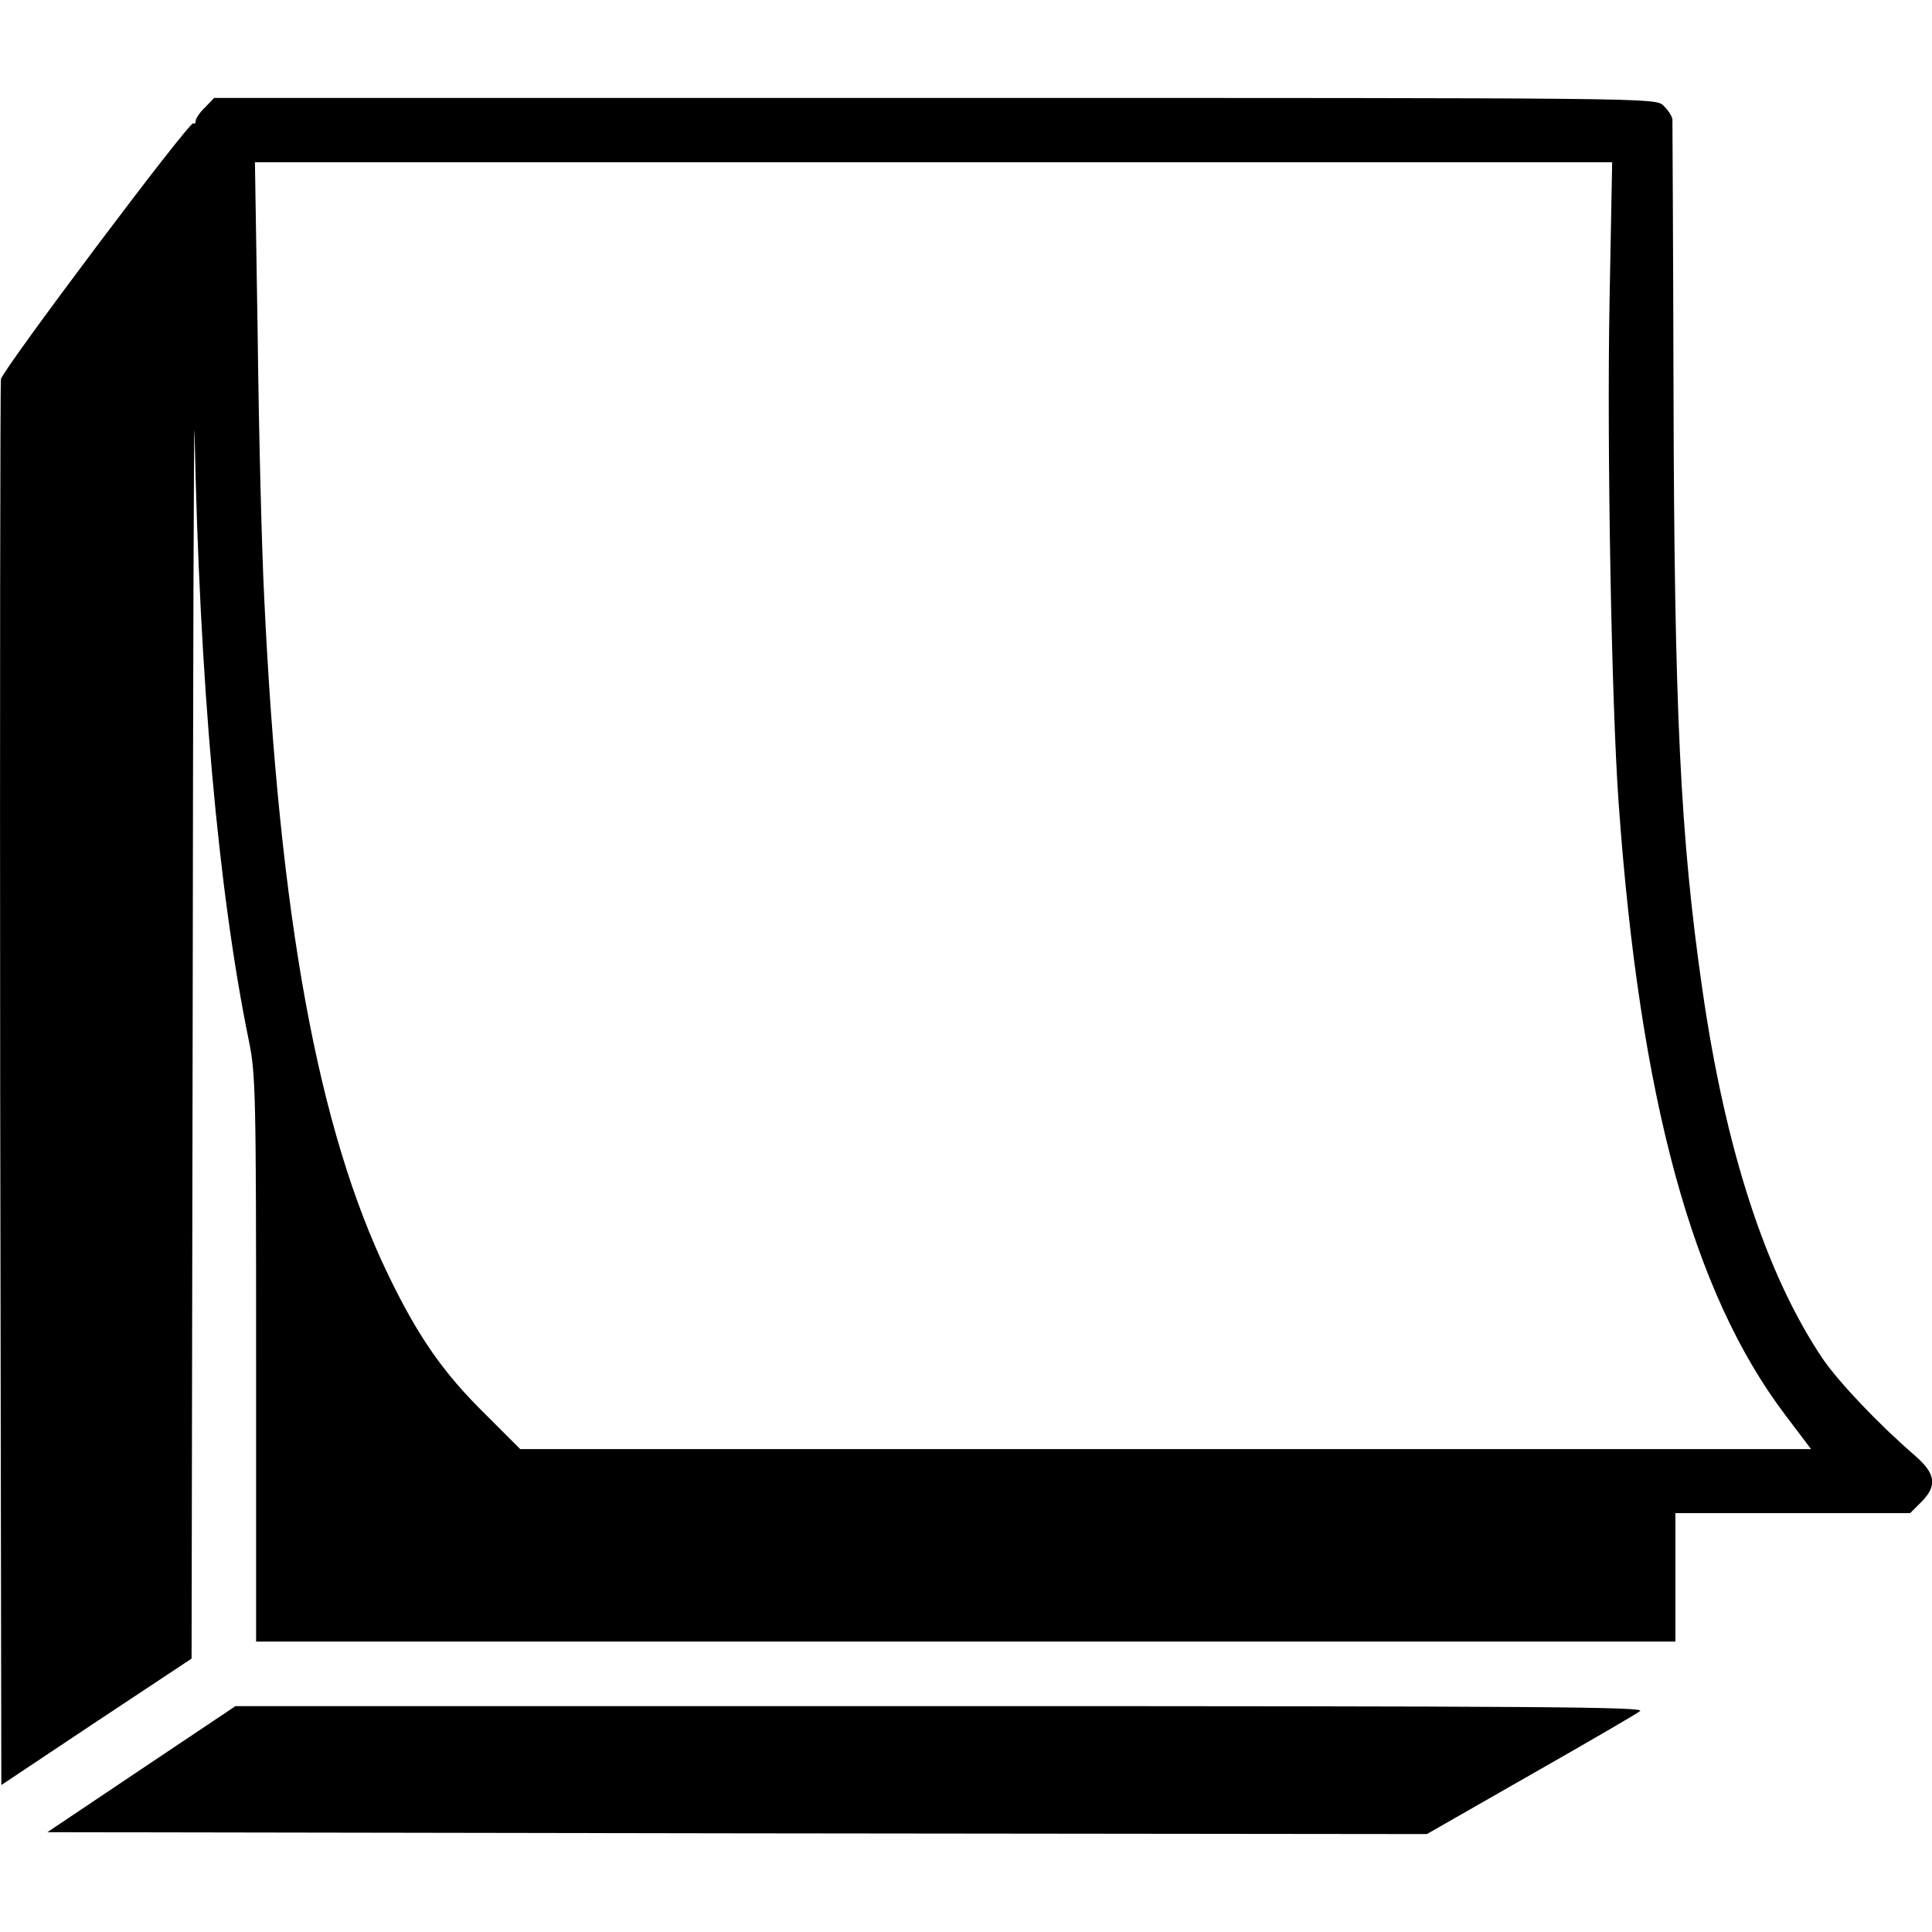
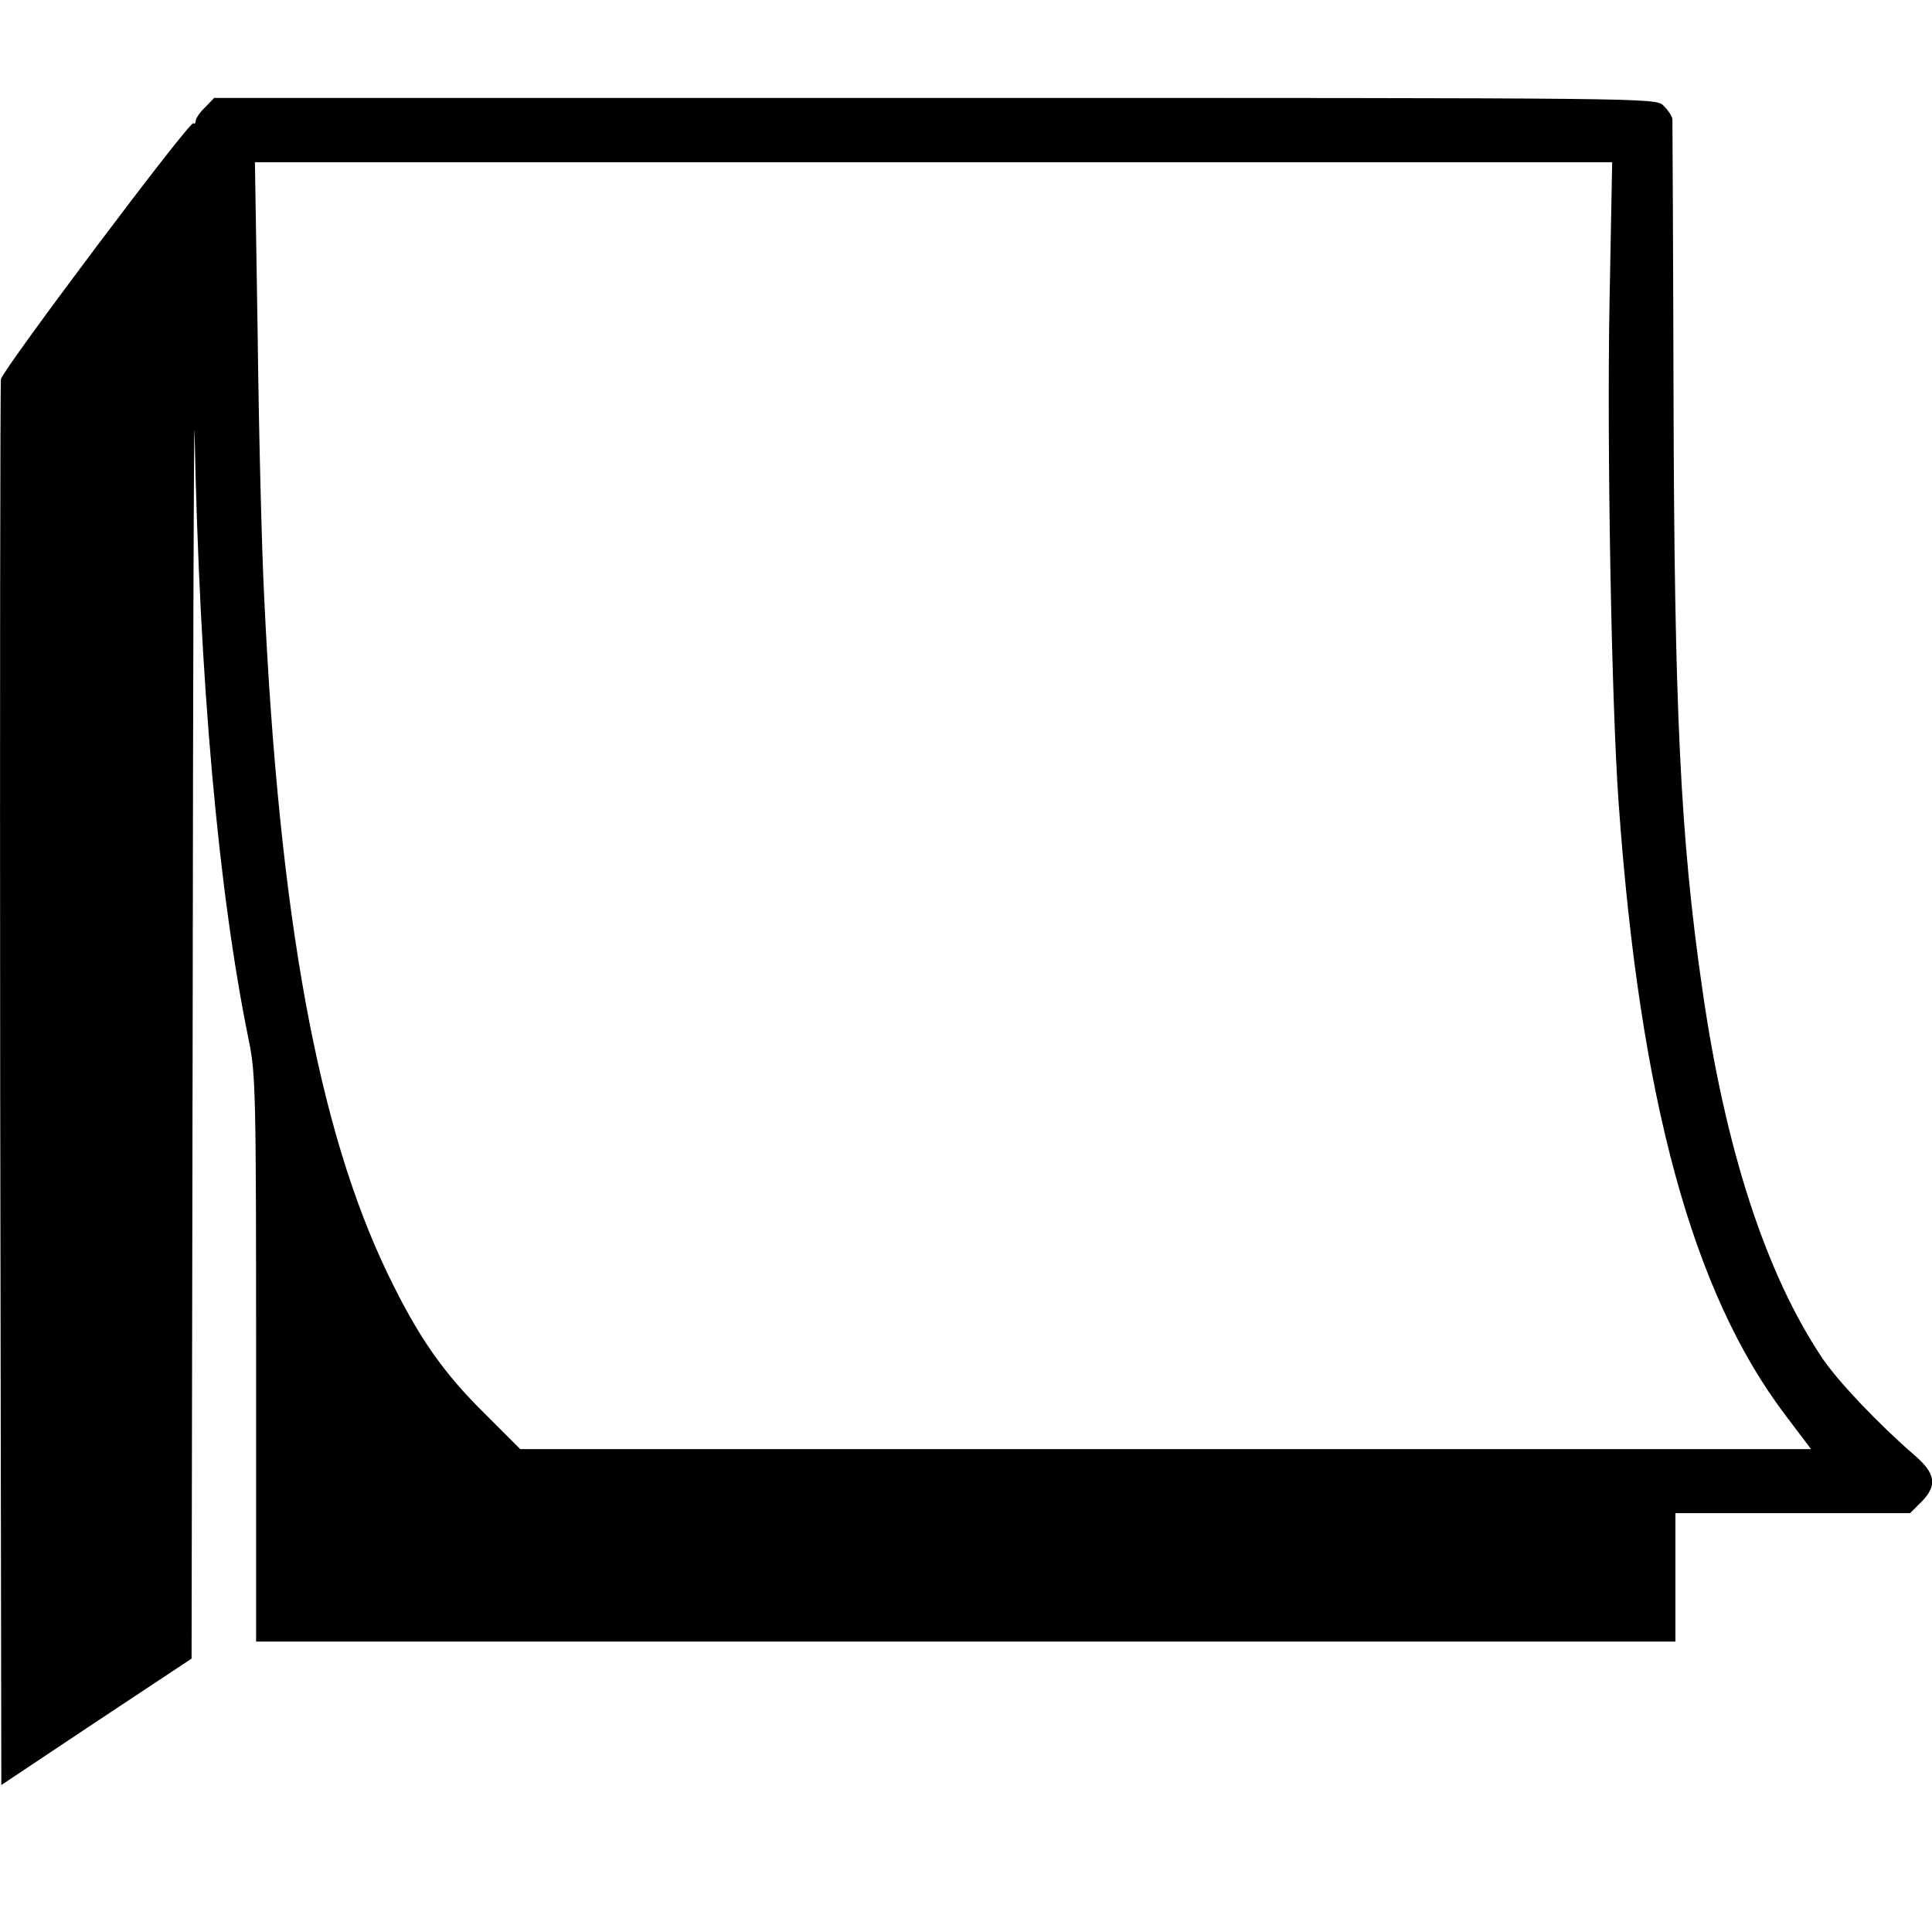
<svg xmlns="http://www.w3.org/2000/svg" id="Camada_1" data-name="Camada 1" viewBox="0 0 512 512">
  <path d="M54.35,28.45c-1.4,1.3-2.5,3-2.5,3.6s-.3.9-.6.6c-.9-.8-50.31,65-51,67.81-.2,1.1-.3,85.42-.2,187.24l.3,185.35,25.21-16.8,25.21-16.7L51.06,271c.1-92.73.3-163.14.5-156.54,1.3,65.92,6.3,121.93,14.41,161.44,1.8,8.71,1.9,14.51,1.9,84.22v74.92H444V401h62.21l2.9-2.9c4.4-4.4,3.91-7.6-1.8-12.5-9.6-8.31-20-19.31-24.2-25.41-15.11-22.41-25.91-55.62-32-98.22-5.81-40.21-7.41-74-7.61-158-.09-38.81-.29-71.32-.29-72.22s-1.2-2.6-2.41-3.8c-2.2-2-2.3-2-193-2H56.76ZM426.54,80.16c-.7,38.21.5,105.63,2.4,132.43,5.6,78.72,19.6,130,44.21,162.44l6.8,9H137.87l-9.3-9.3c-11.1-10.9-17.8-20.5-25.8-37.11C84.26,299.21,74,243.2,70,158c-.6-11.8-1.4-42.51-1.7-68.31L67.56,43H427.24Z" />
-   <path d="M37.45,468.85l-24.9,16.7,182.84.3,182.74.2,27.31-15.61c15.11-8.6,28.21-16.2,29.21-17,1.5-1.1-26.21-1.3-185.25-1.3h-187Z" />
</svg>